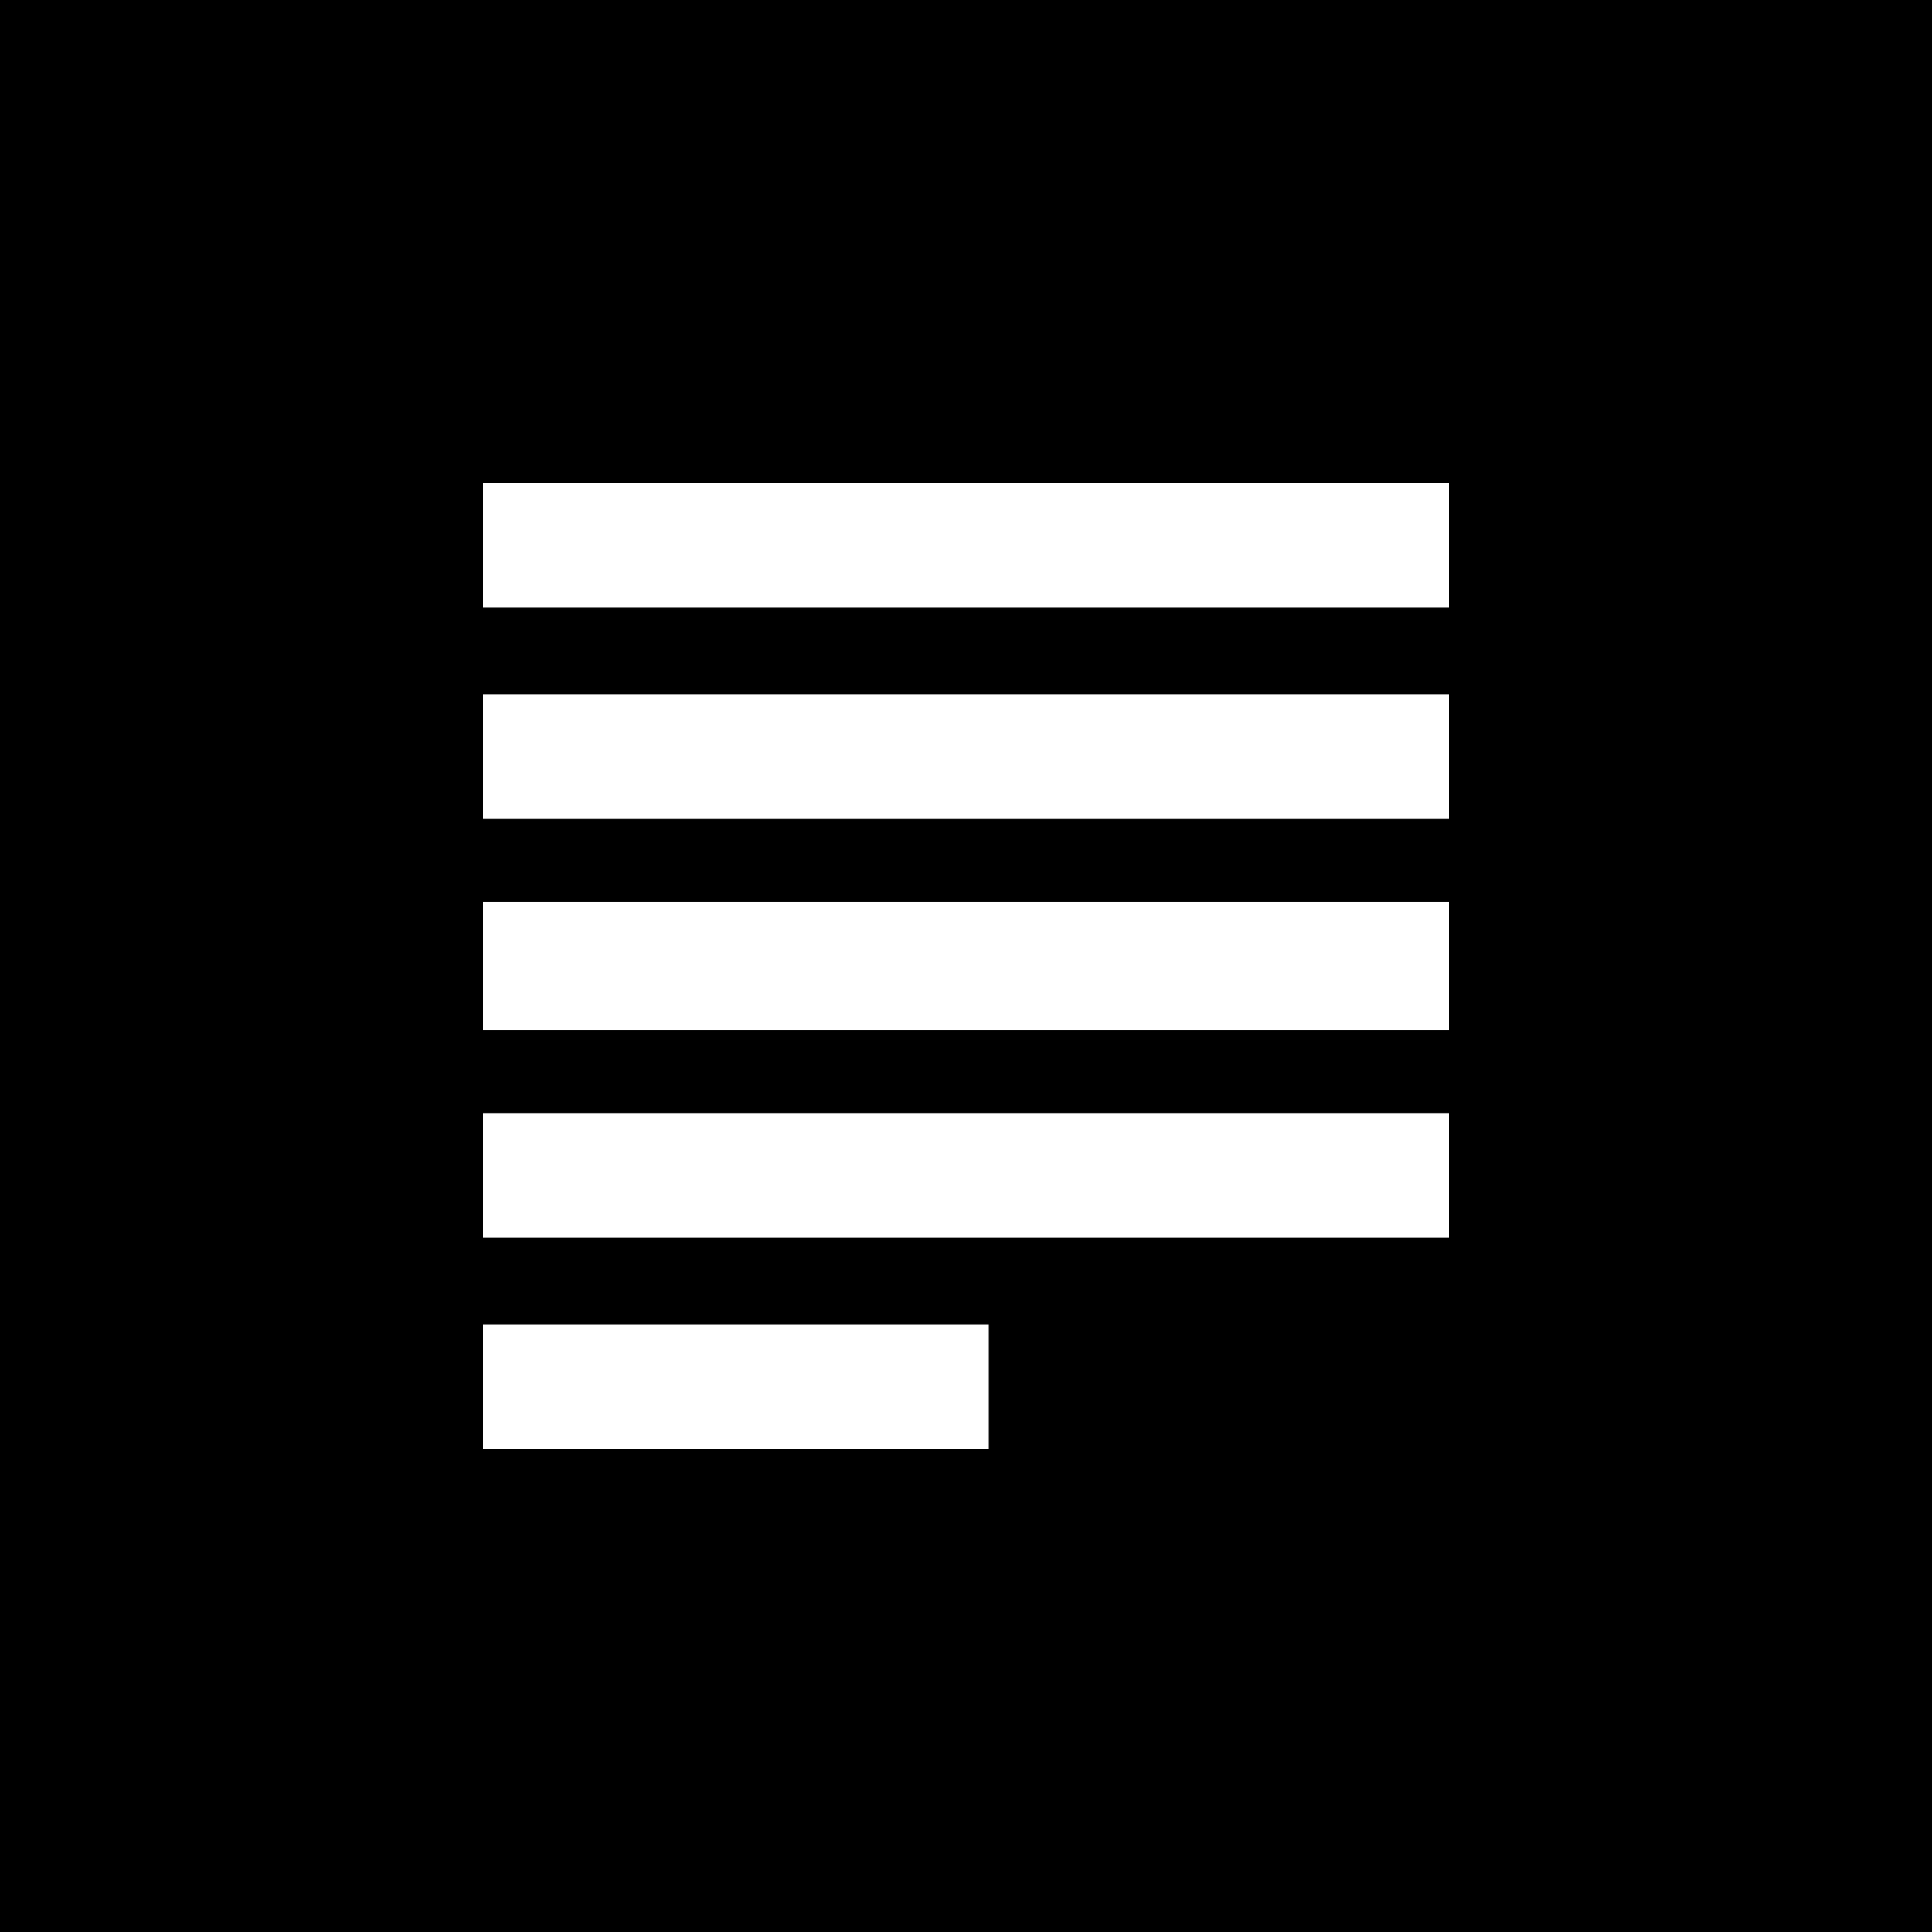
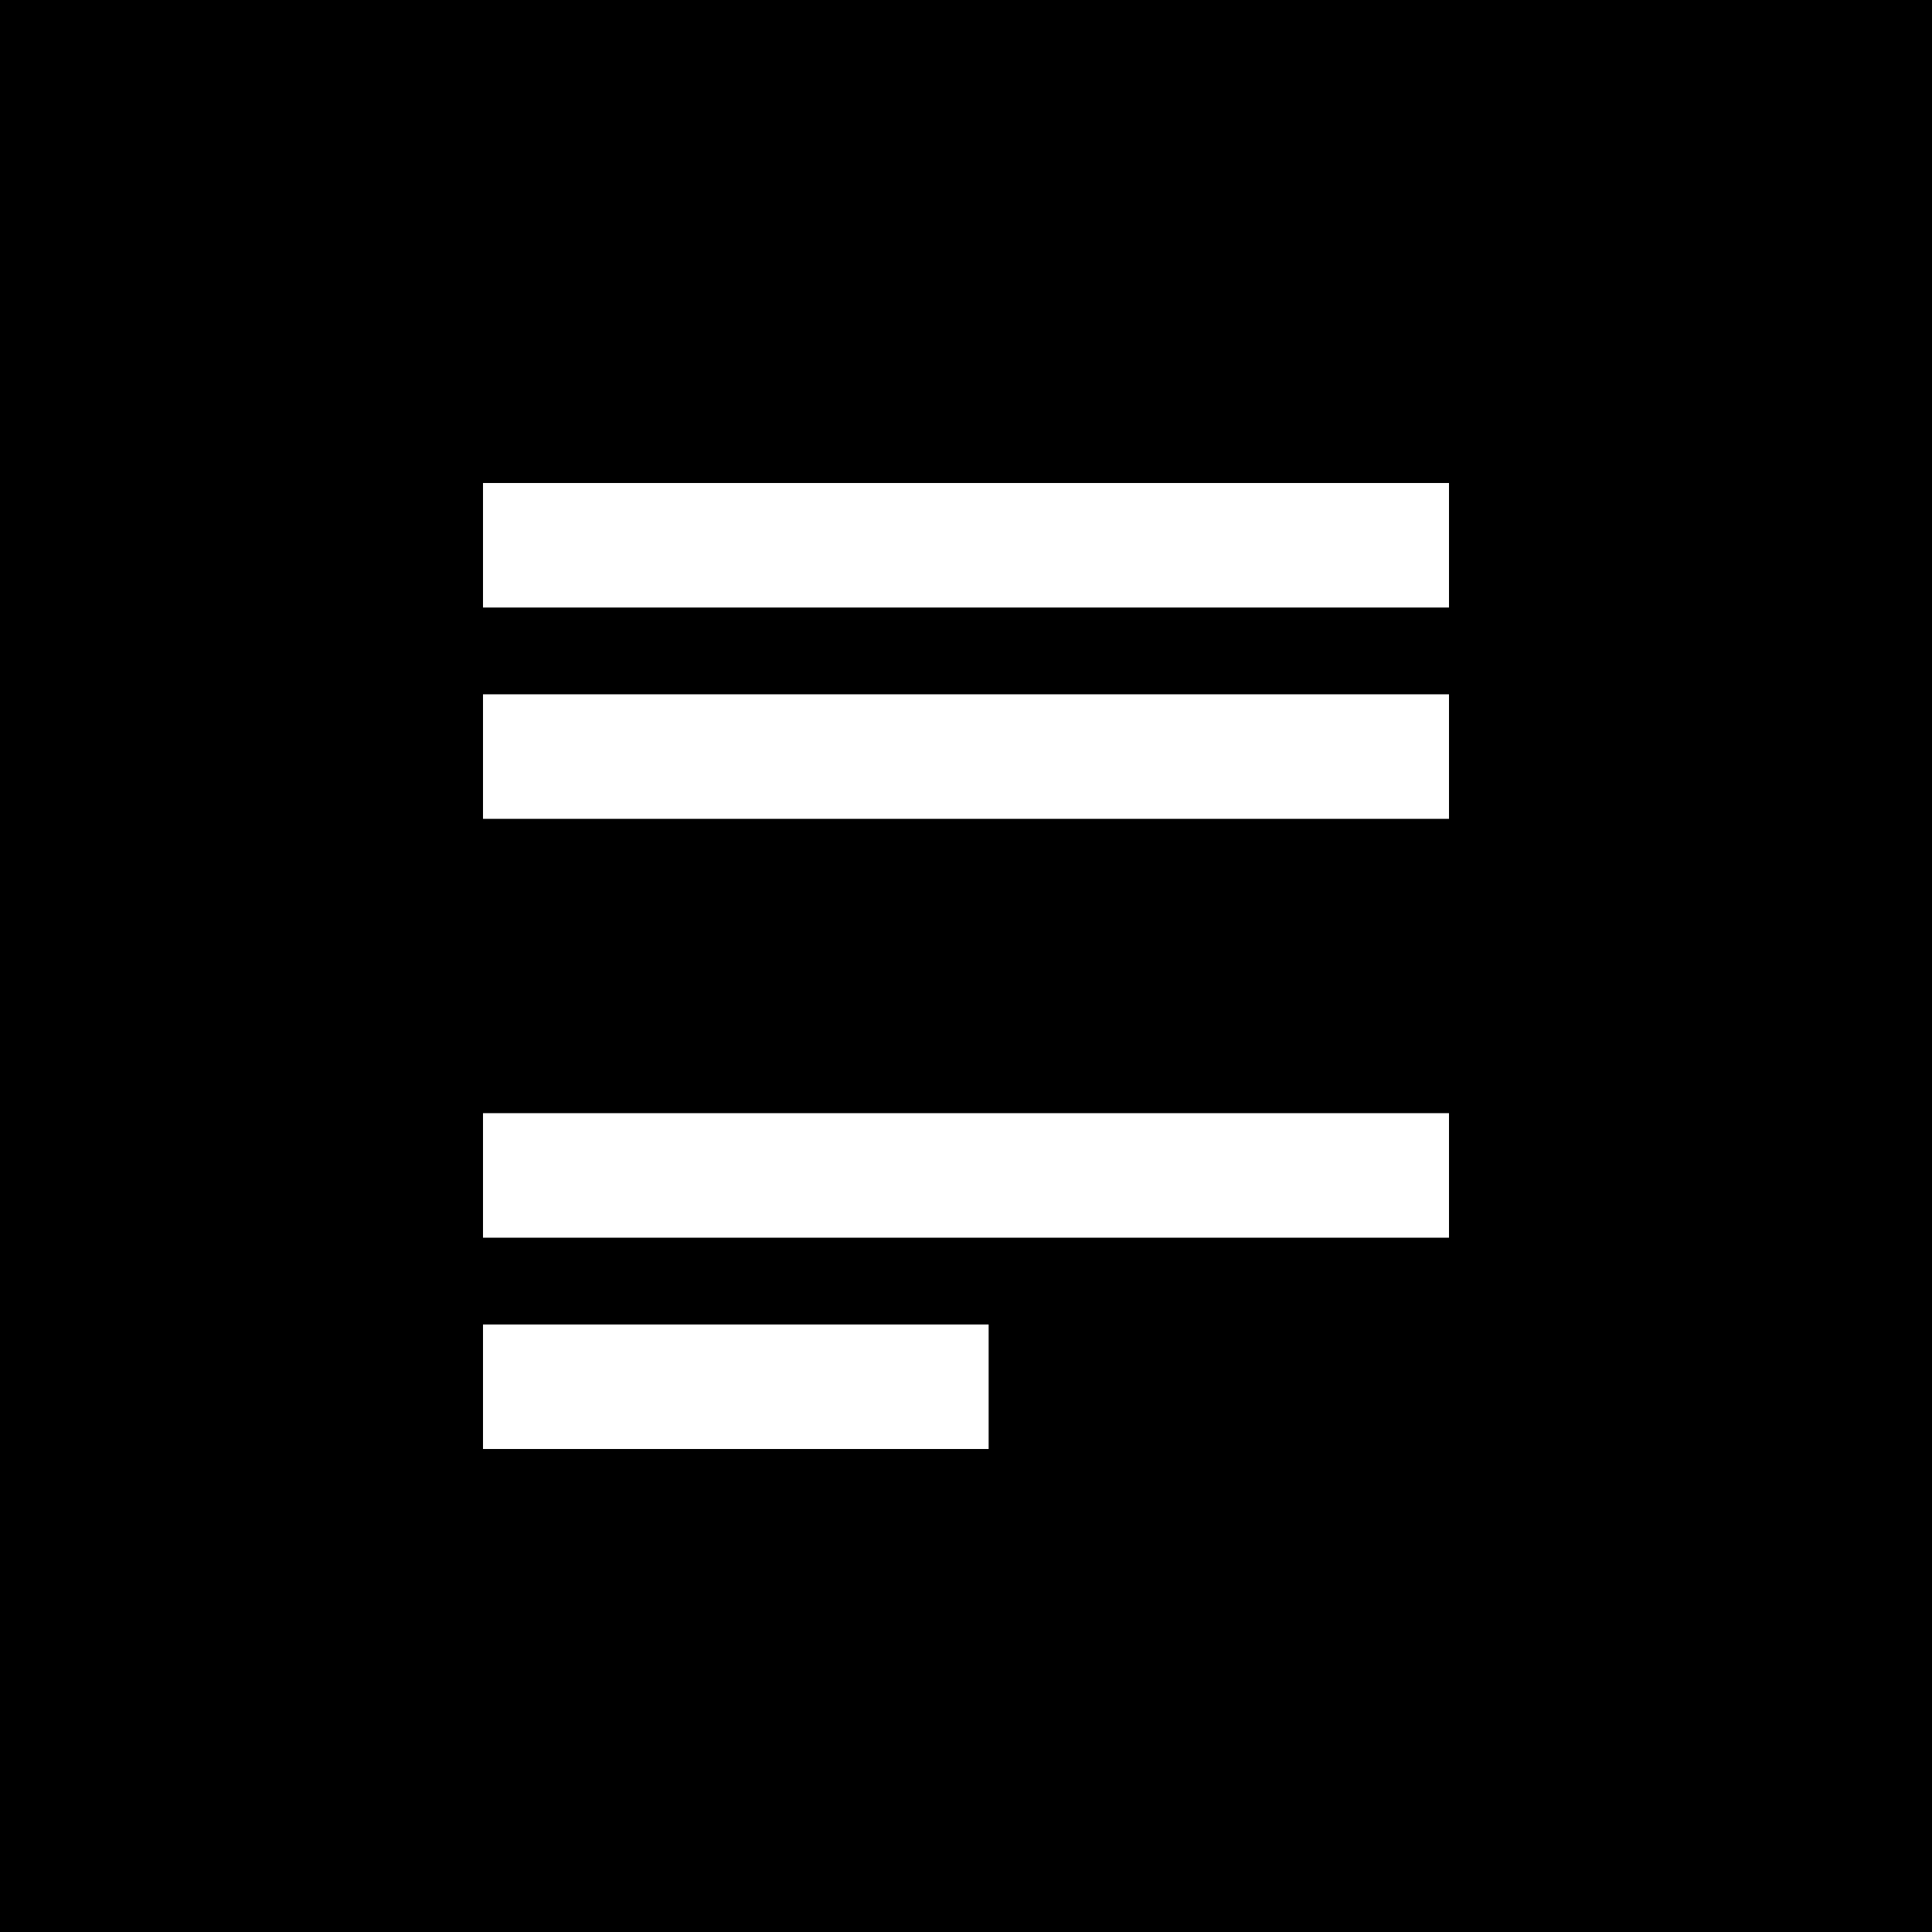
<svg xmlns="http://www.w3.org/2000/svg" version="1.0" width="512pt" height="512pt" viewBox="0 0 512 512" preserveAspectRatio="xMidYMid meet">
  <g transform="translate(0,512) scale(0.1,-0.1)" fill="#000000" stroke="none">
-     <path d="M0 2560 l0 -2560 2560 0 2560 0 0 2560 0 2560 -2560 0 -2560 0 0 -2560z m3840 1115 l0 -165 -1280 0 -1280 0 0 165 0 165 1280 0 1280 0 0 -165z m0 -560 l0 -165 -1280 0 -1280 0 0 165 0 165 1280 0 1280 0 0 -165z m0 -555 l0 -170 -1280 0 -1280 0 0 170 0 170 1280 0 1280 0 0 -170z m0 -555 l0 -165 -1280 0 -1280 0 0 165 0 165 1280 0 1280 0 0 -165z m-1220 -560 l0 -165 -670 0 -670 0 0 165 0 165 670 0 670 0 0 -165z" />
+     <path d="M0 2560 l0 -2560 2560 0 2560 0 0 2560 0 2560 -2560 0 -2560 0 0 -2560z m3840 1115 l0 -165 -1280 0 -1280 0 0 165 0 165 1280 0 1280 0 0 -165z m0 -560 l0 -165 -1280 0 -1280 0 0 165 0 165 1280 0 1280 0 0 -165z m0 -555 z m0 -555 l0 -165 -1280 0 -1280 0 0 165 0 165 1280 0 1280 0 0 -165z m-1220 -560 l0 -165 -670 0 -670 0 0 165 0 165 670 0 670 0 0 -165z" />
  </g>
</svg>